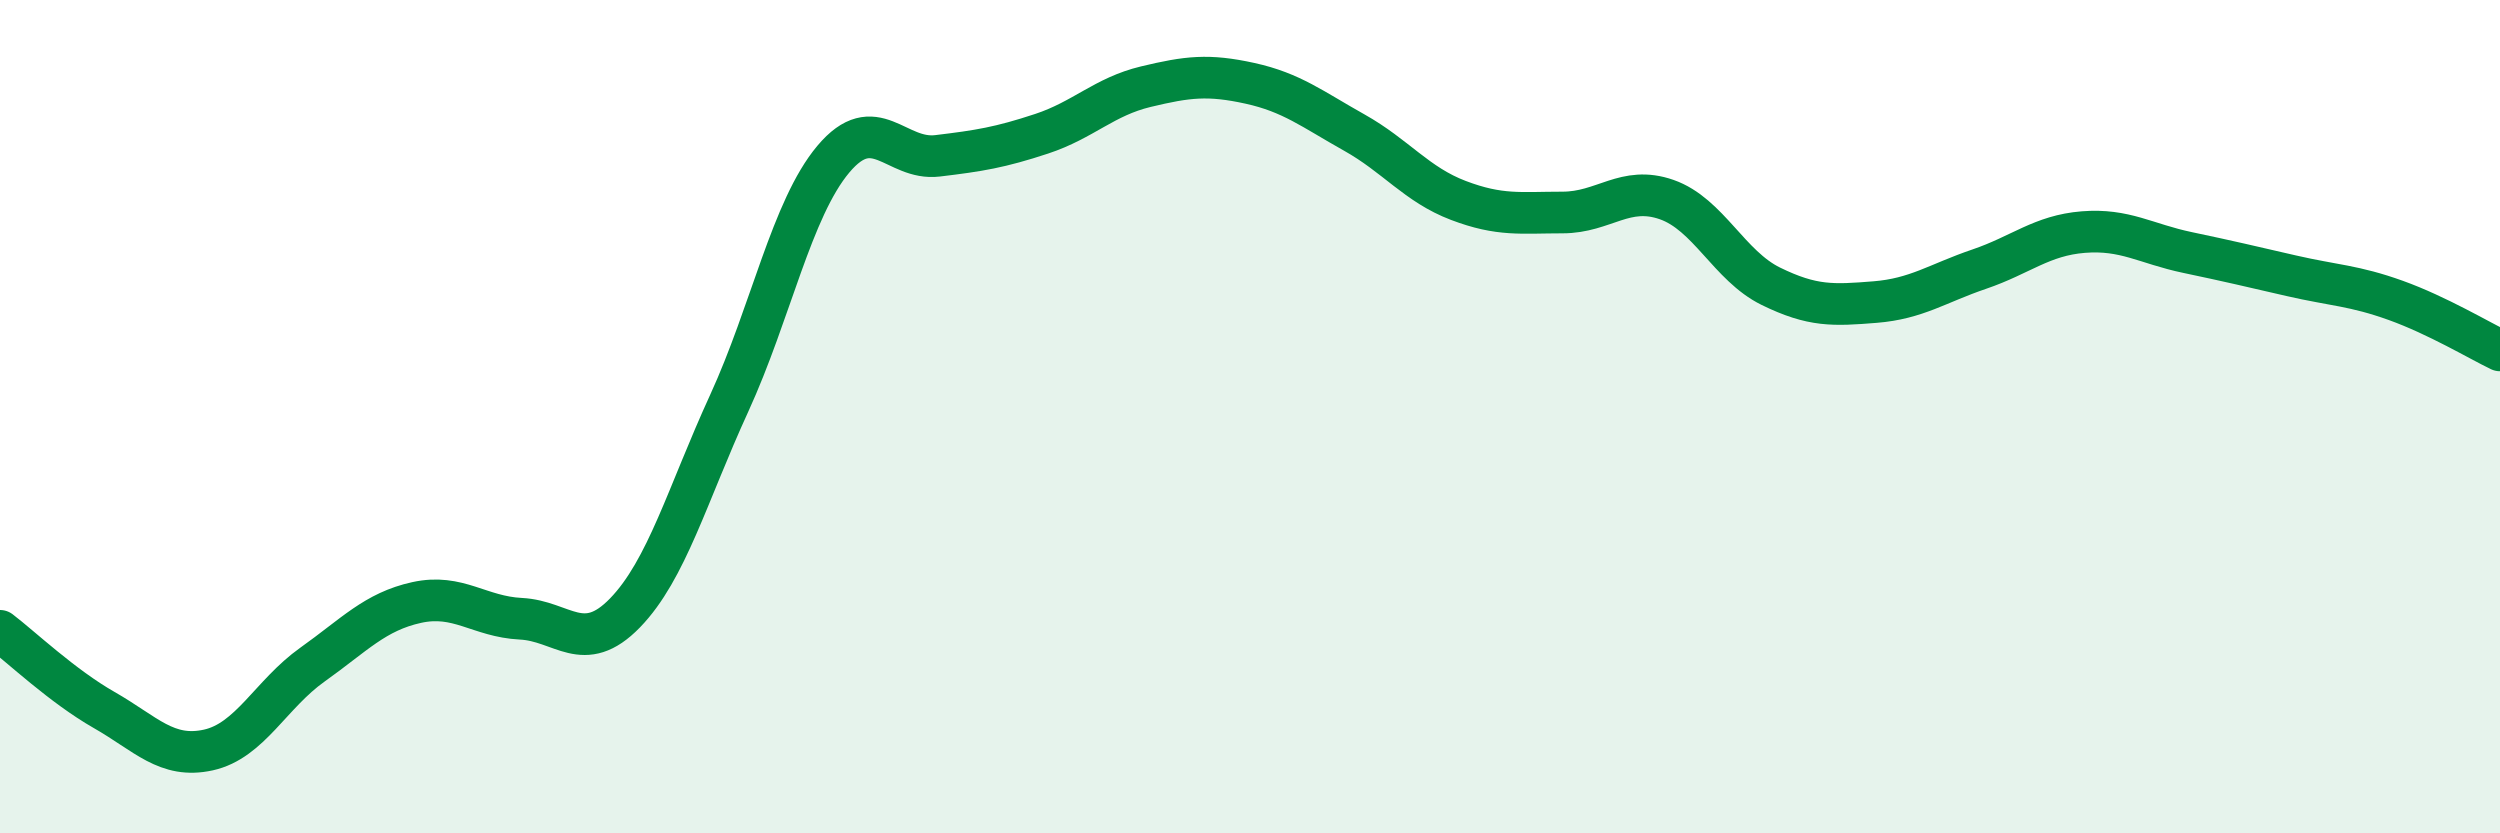
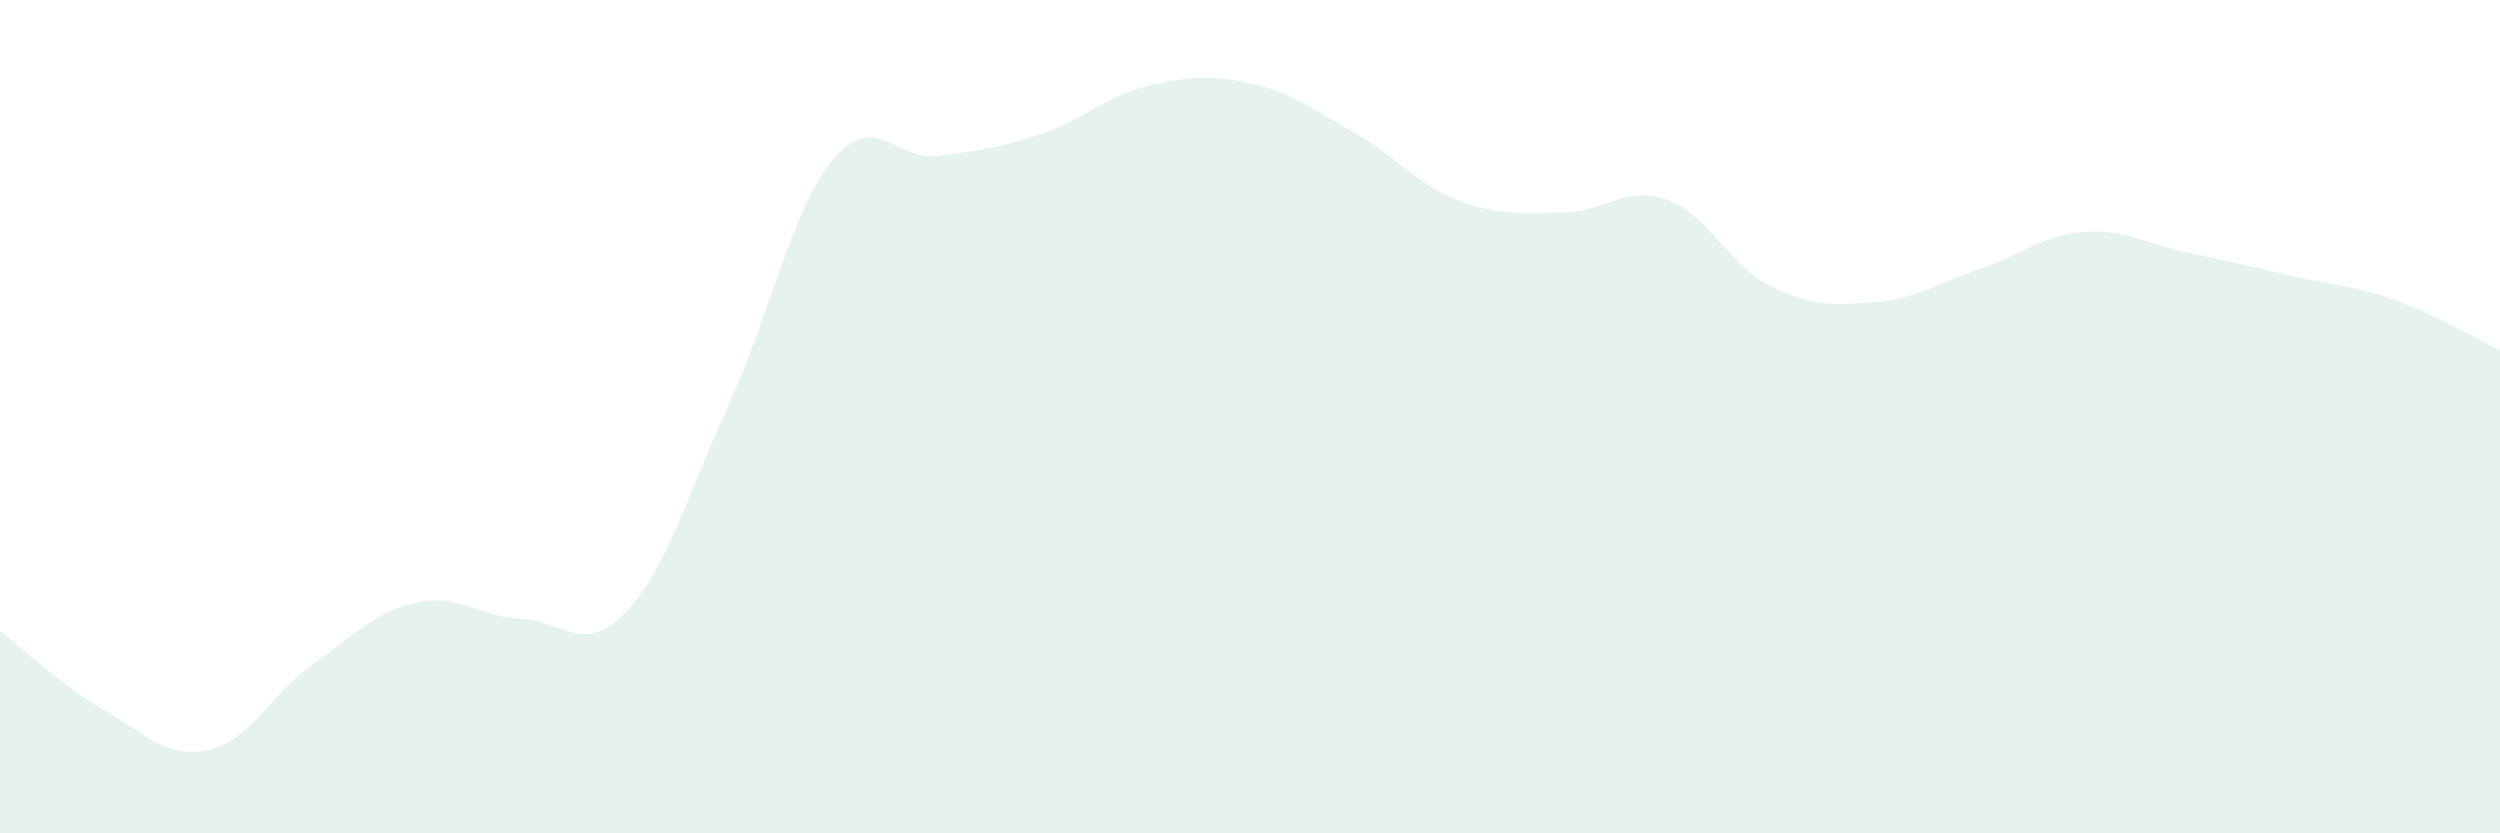
<svg xmlns="http://www.w3.org/2000/svg" width="60" height="20" viewBox="0 0 60 20">
  <path d="M 0,15.14 C 0.5,15.52 1.5,16.47 2.5,17.04 C 3.5,17.61 4,18.22 5,18 C 6,17.78 6.5,16.66 7.5,15.95 C 8.5,15.24 9,14.68 10,14.46 C 11,14.24 11.5,14.8 12.5,14.85 C 13.5,14.9 14,15.74 15,14.71 C 16,13.68 16.5,11.86 17.5,9.68 C 18.5,7.5 19,5.01 20,3.82 C 21,2.63 21.5,3.86 22.5,3.74 C 23.5,3.62 24,3.54 25,3.21 C 26,2.88 26.5,2.32 27.5,2.08 C 28.5,1.84 29,1.78 30,2 C 31,2.22 31.5,2.62 32.5,3.18 C 33.5,3.74 34,4.43 35,4.81 C 36,5.19 36.5,5.1 37.5,5.1 C 38.5,5.1 39,4.44 40,4.79 C 41,5.14 41.5,6.38 42.5,6.87 C 43.5,7.36 44,7.33 45,7.25 C 46,7.17 46.5,6.8 47.5,6.46 C 48.5,6.12 49,5.65 50,5.57 C 51,5.49 51.5,5.85 52.5,6.06 C 53.5,6.27 54,6.39 55,6.62 C 56,6.85 56.5,6.85 57.5,7.21 C 58.5,7.57 59.5,8.17 60,8.41L60 20L0 20Z" fill="#008740" opacity="0.1" stroke-linecap="round" stroke-linejoin="round" />
-   <path d="M 0,15.14 C 0.5,15.52 1.5,16.47 2.5,17.04 C 3.5,17.61 4,18.22 5,18 C 6,17.78 6.5,16.66 7.5,15.95 C 8.5,15.24 9,14.68 10,14.46 C 11,14.24 11.5,14.8 12.5,14.85 C 13.5,14.9 14,15.74 15,14.71 C 16,13.68 16.5,11.86 17.5,9.68 C 18.5,7.5 19,5.01 20,3.82 C 21,2.63 21.5,3.86 22.5,3.74 C 23.5,3.62 24,3.54 25,3.21 C 26,2.88 26.5,2.32 27.5,2.08 C 28.5,1.84 29,1.78 30,2 C 31,2.22 31.5,2.62 32.5,3.18 C 33.5,3.74 34,4.43 35,4.81 C 36,5.19 36.5,5.1 37.5,5.1 C 38.5,5.1 39,4.44 40,4.79 C 41,5.14 41.5,6.38 42.5,6.87 C 43.5,7.36 44,7.33 45,7.25 C 46,7.17 46.5,6.8 47.5,6.46 C 48.5,6.12 49,5.65 50,5.57 C 51,5.49 51.5,5.85 52.5,6.06 C 53.5,6.27 54,6.39 55,6.62 C 56,6.85 56.5,6.85 57.5,7.21 C 58.5,7.57 59.5,8.17 60,8.41" stroke="#008740" stroke-width="1" fill="none" stroke-linecap="round" stroke-linejoin="round" />
</svg>